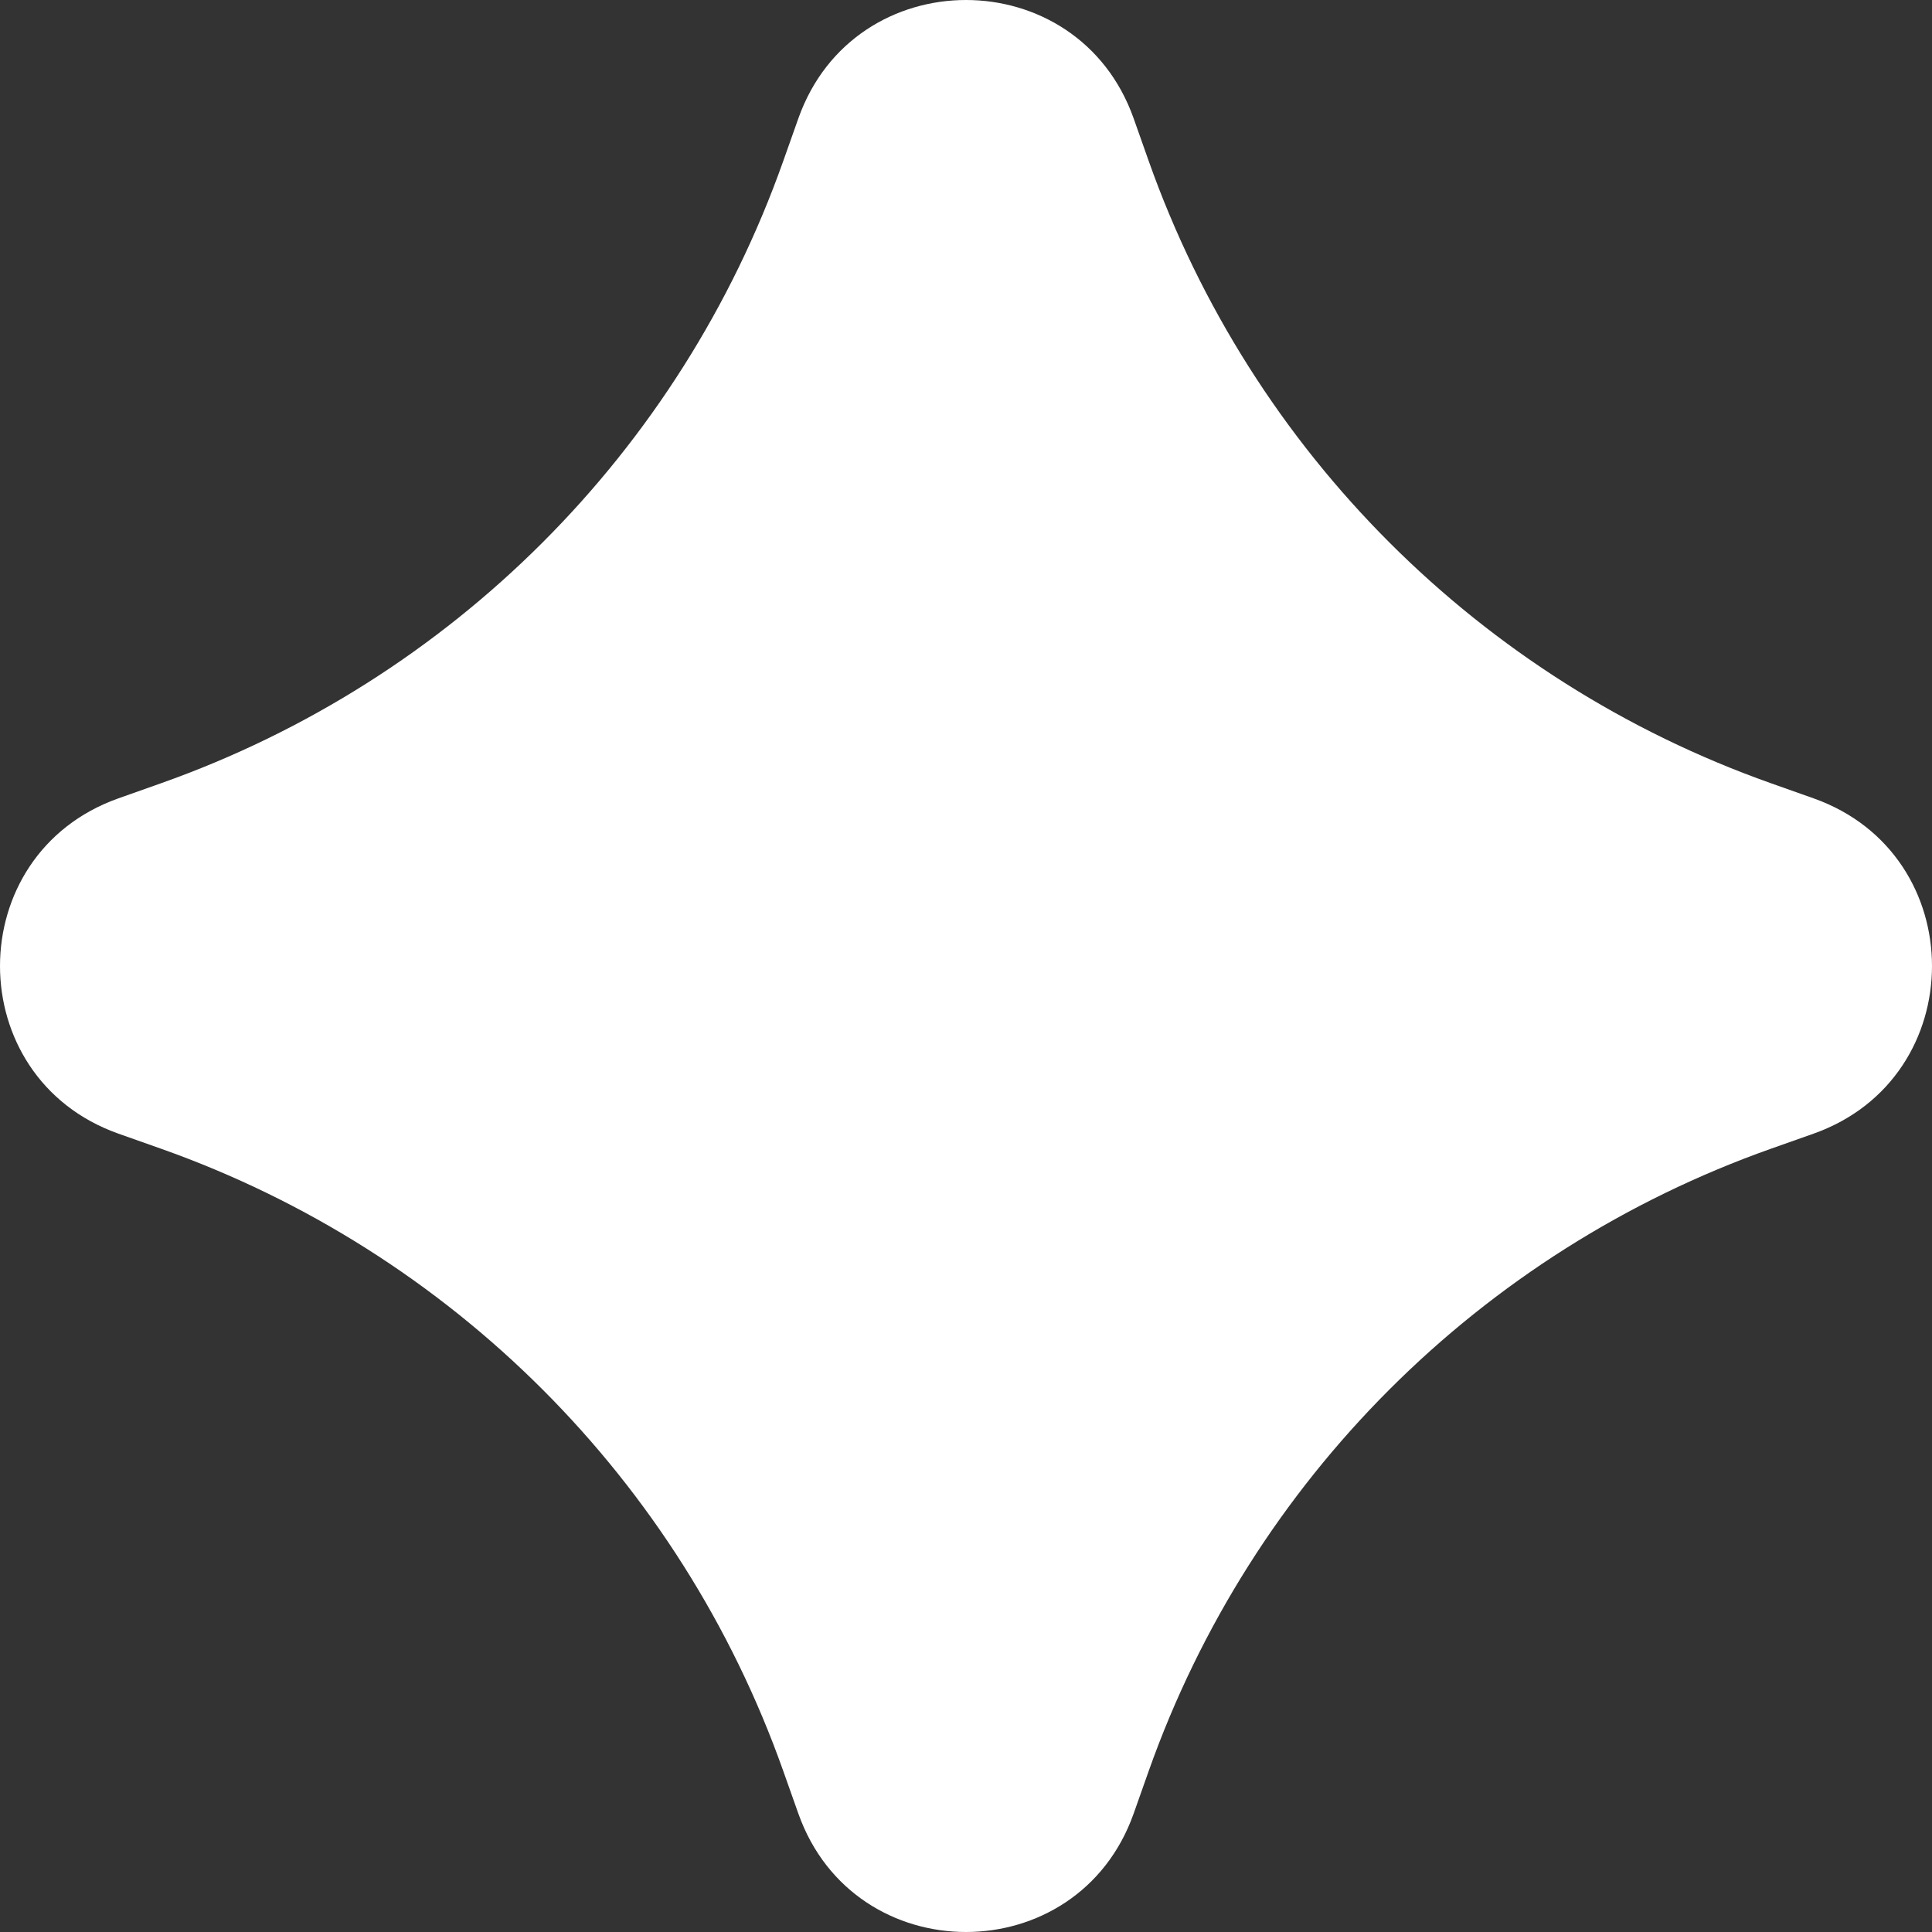
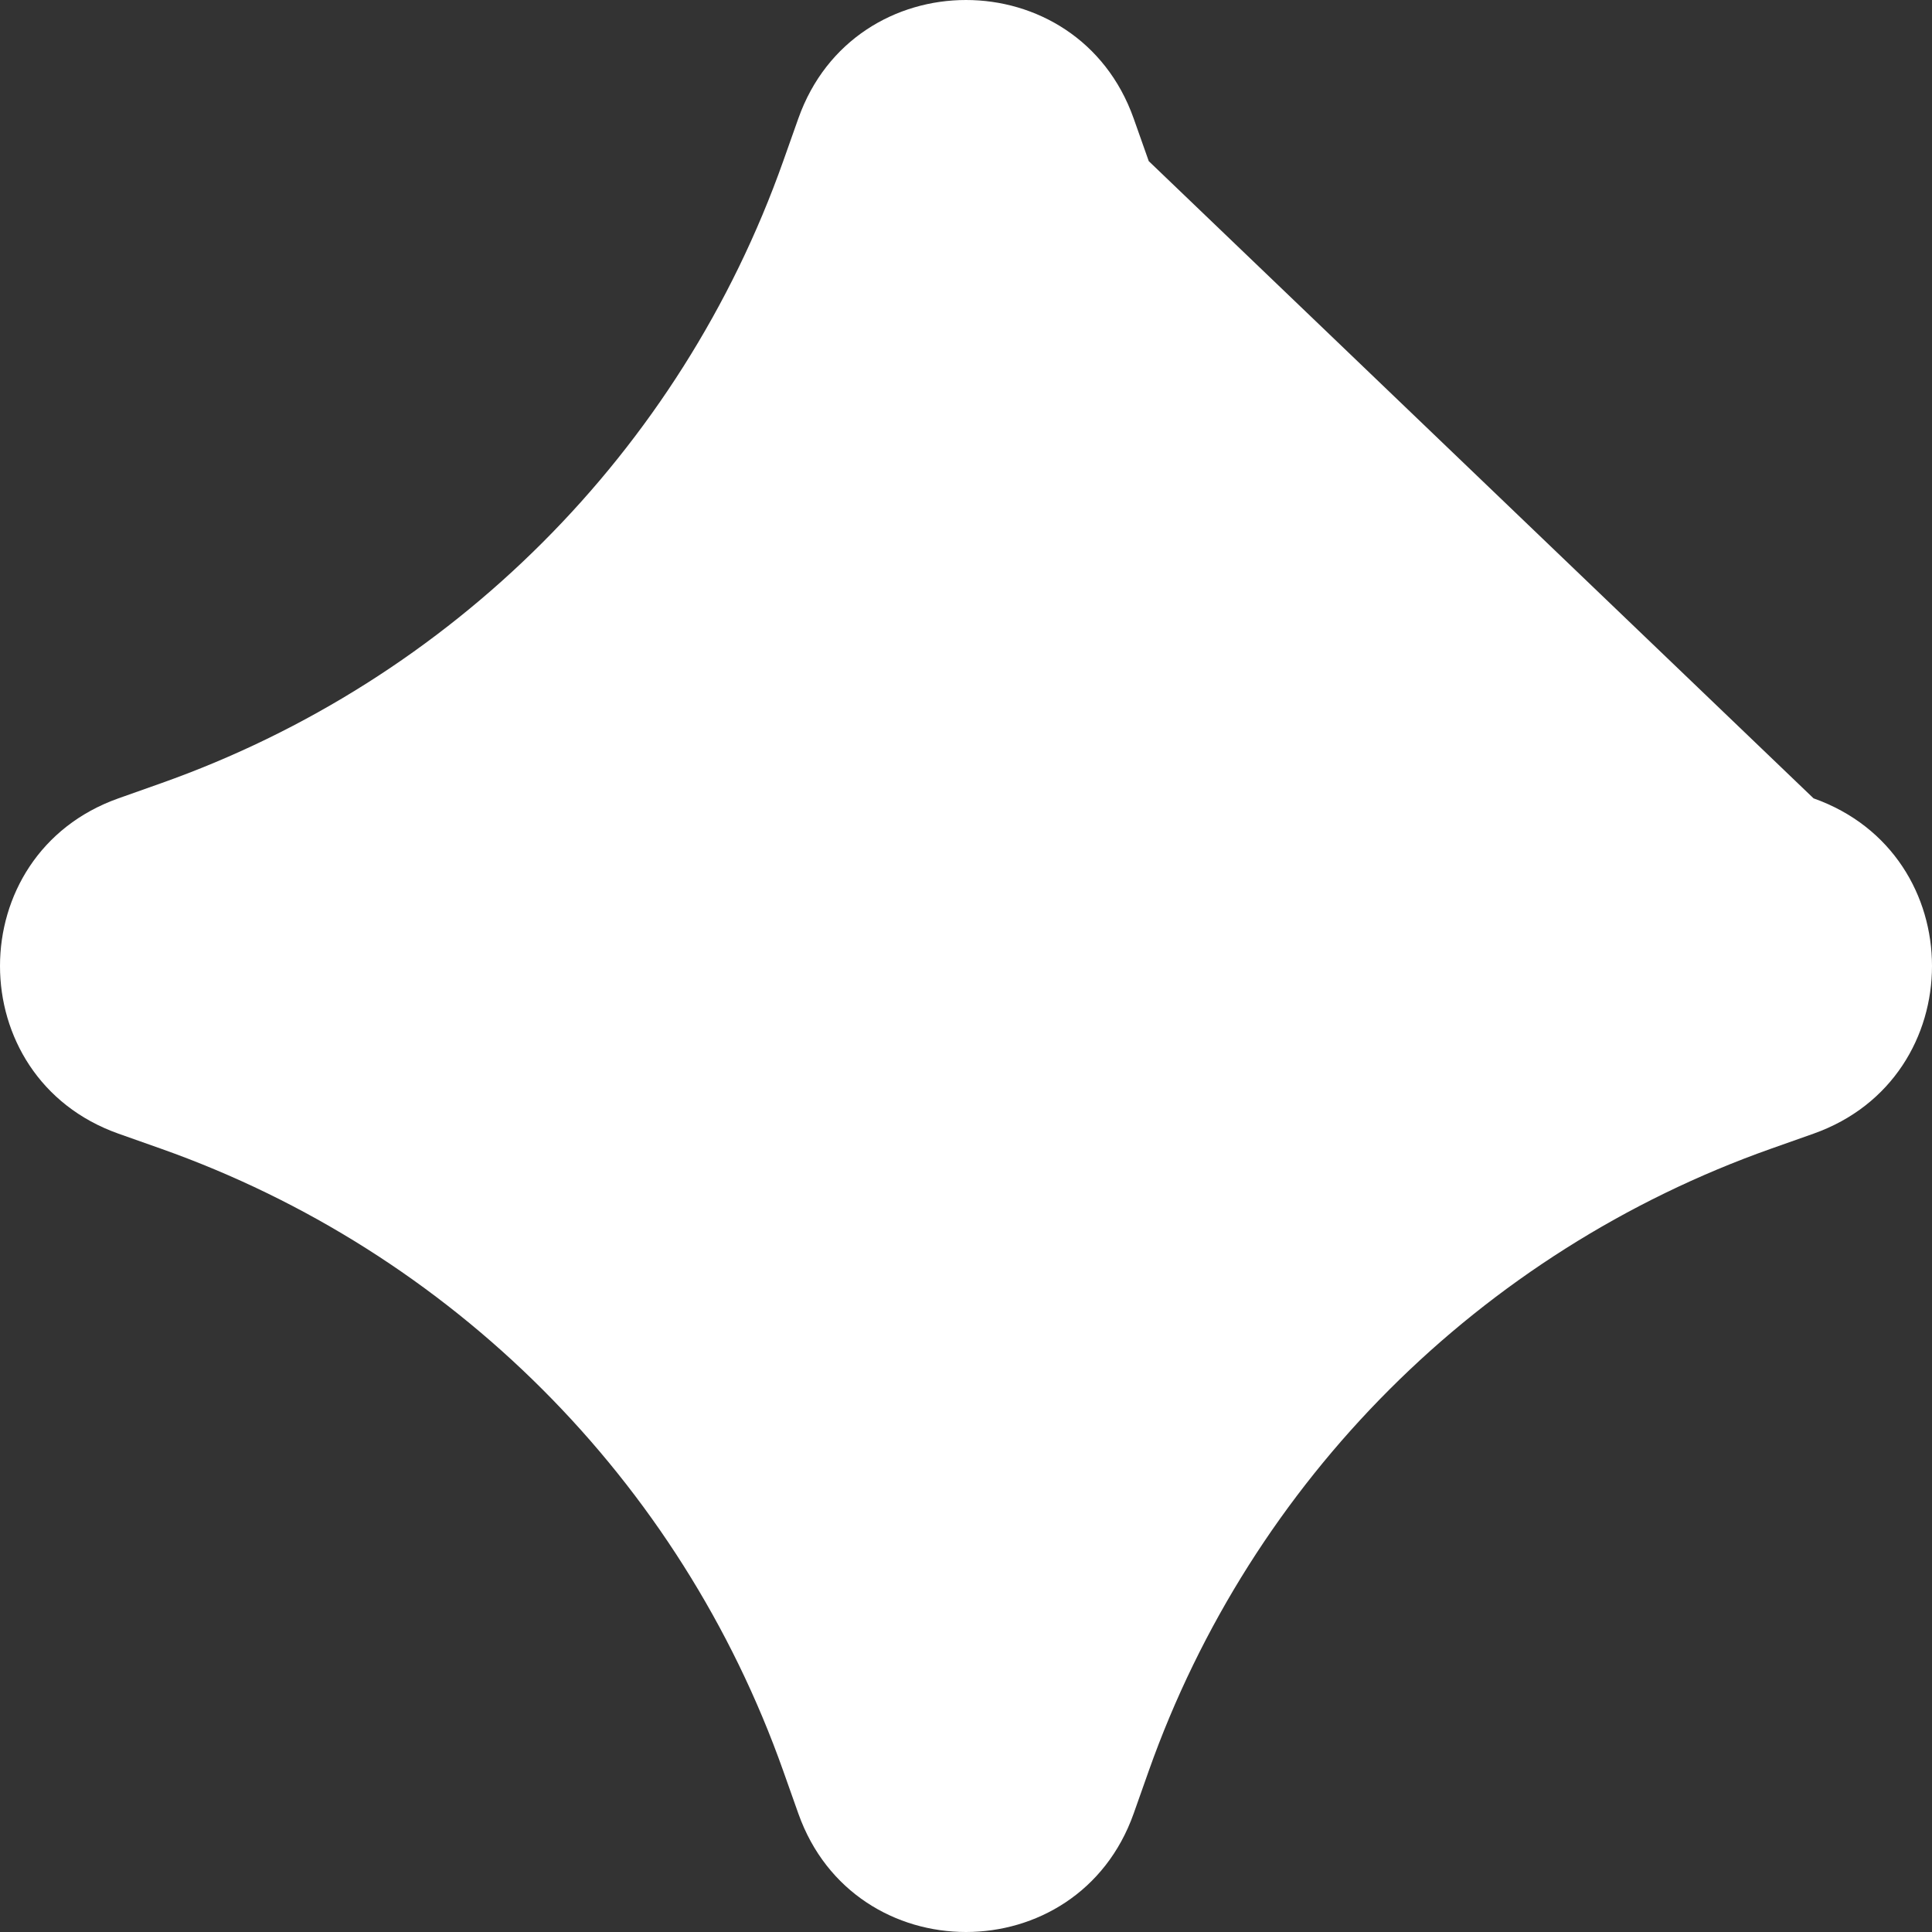
<svg xmlns="http://www.w3.org/2000/svg" width="64" height="64" viewBox="0 0 64 64" fill="none">
  <rect x="0" y="0" width="64" height="64" fill="#333333" stroke="none" />
-   <path d="M26.446 3.924C28.3 -1.308 35.7 -1.308 37.554 3.924L38.054 5.338C41.465 14.963 49.037 22.535 58.662 25.945L60.076 26.446C65.308 28.3 65.308 35.7 60.076 37.554L58.662 38.054C49.037 41.465 41.465 49.037 38.054 58.662L37.554 60.076C35.7 65.308 28.3 65.308 26.446 60.076L25.945 58.662C22.535 49.037 14.963 41.465 5.338 38.054L3.924 37.554C-1.308 35.7 -1.308 28.3 3.924 26.446L5.338 25.945C14.963 22.535 22.535 14.963 25.945 5.338L26.446 3.924Z" fill="white" />
+   <path d="M26.446 3.924C28.3 -1.308 35.7 -1.308 37.554 3.924L38.054 5.338L60.076 26.446C65.308 28.3 65.308 35.7 60.076 37.554L58.662 38.054C49.037 41.465 41.465 49.037 38.054 58.662L37.554 60.076C35.7 65.308 28.3 65.308 26.446 60.076L25.945 58.662C22.535 49.037 14.963 41.465 5.338 38.054L3.924 37.554C-1.308 35.7 -1.308 28.3 3.924 26.446L5.338 25.945C14.963 22.535 22.535 14.963 25.945 5.338L26.446 3.924Z" fill="white" />
</svg>